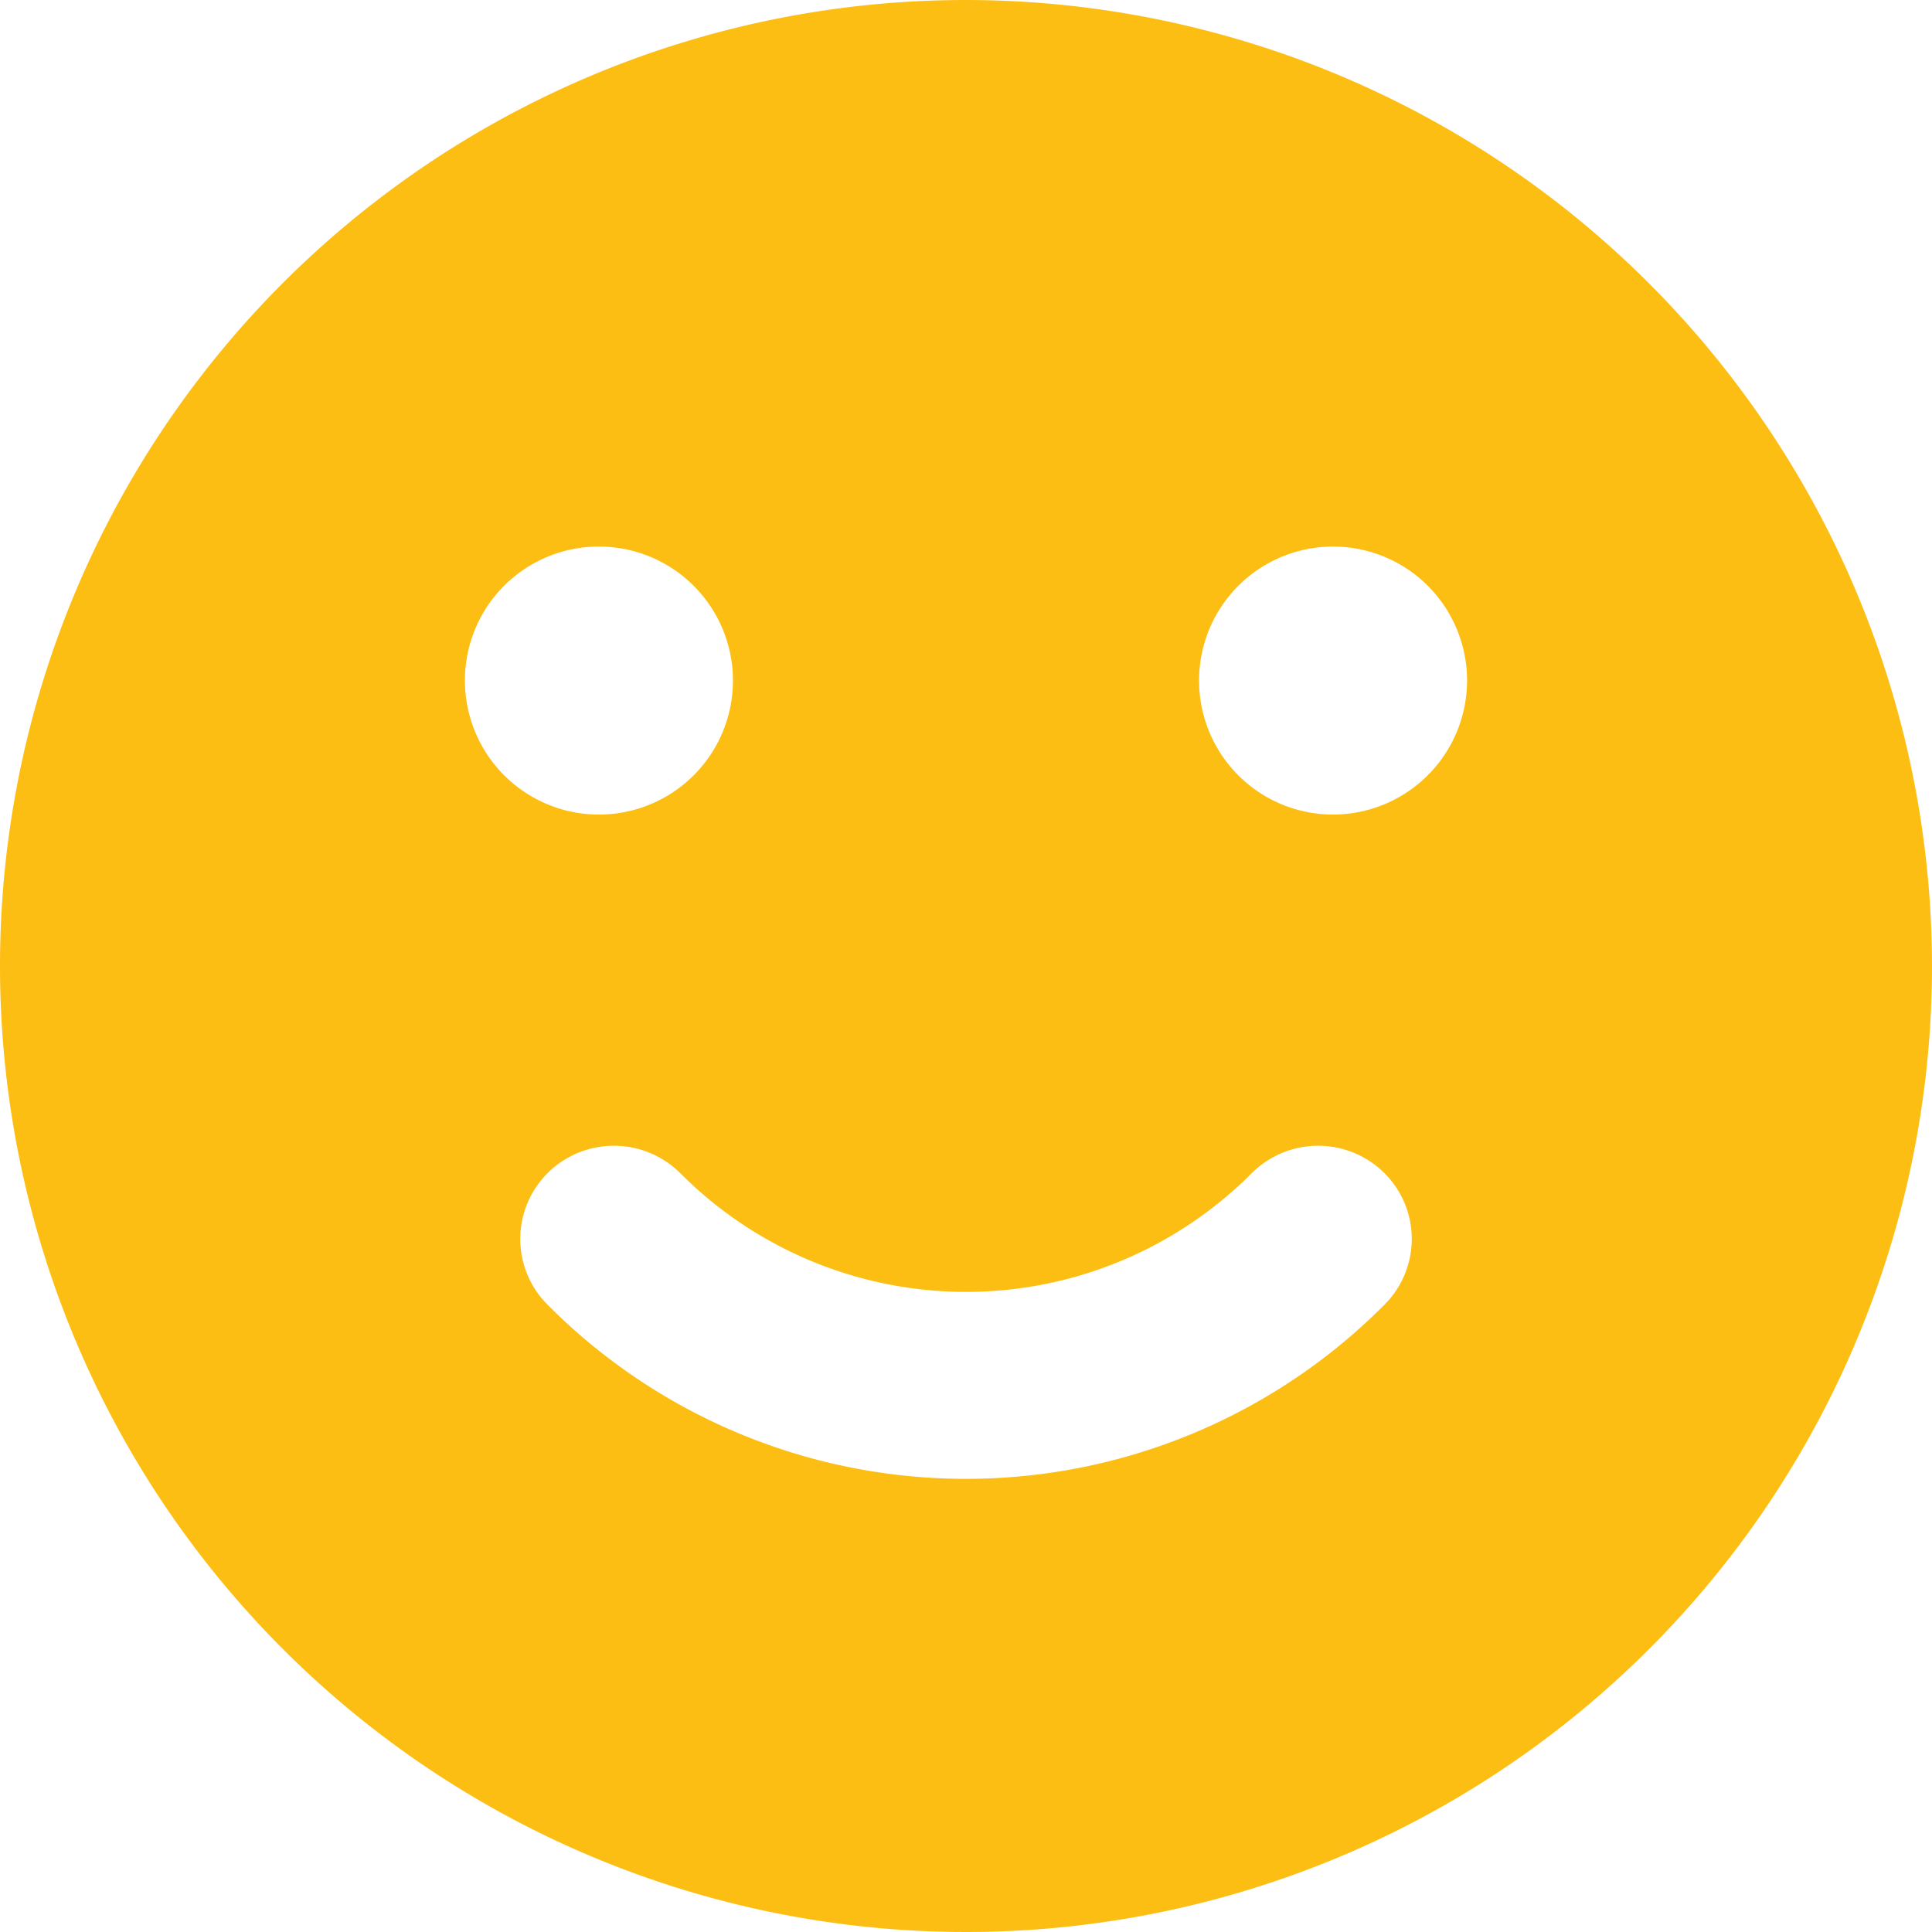
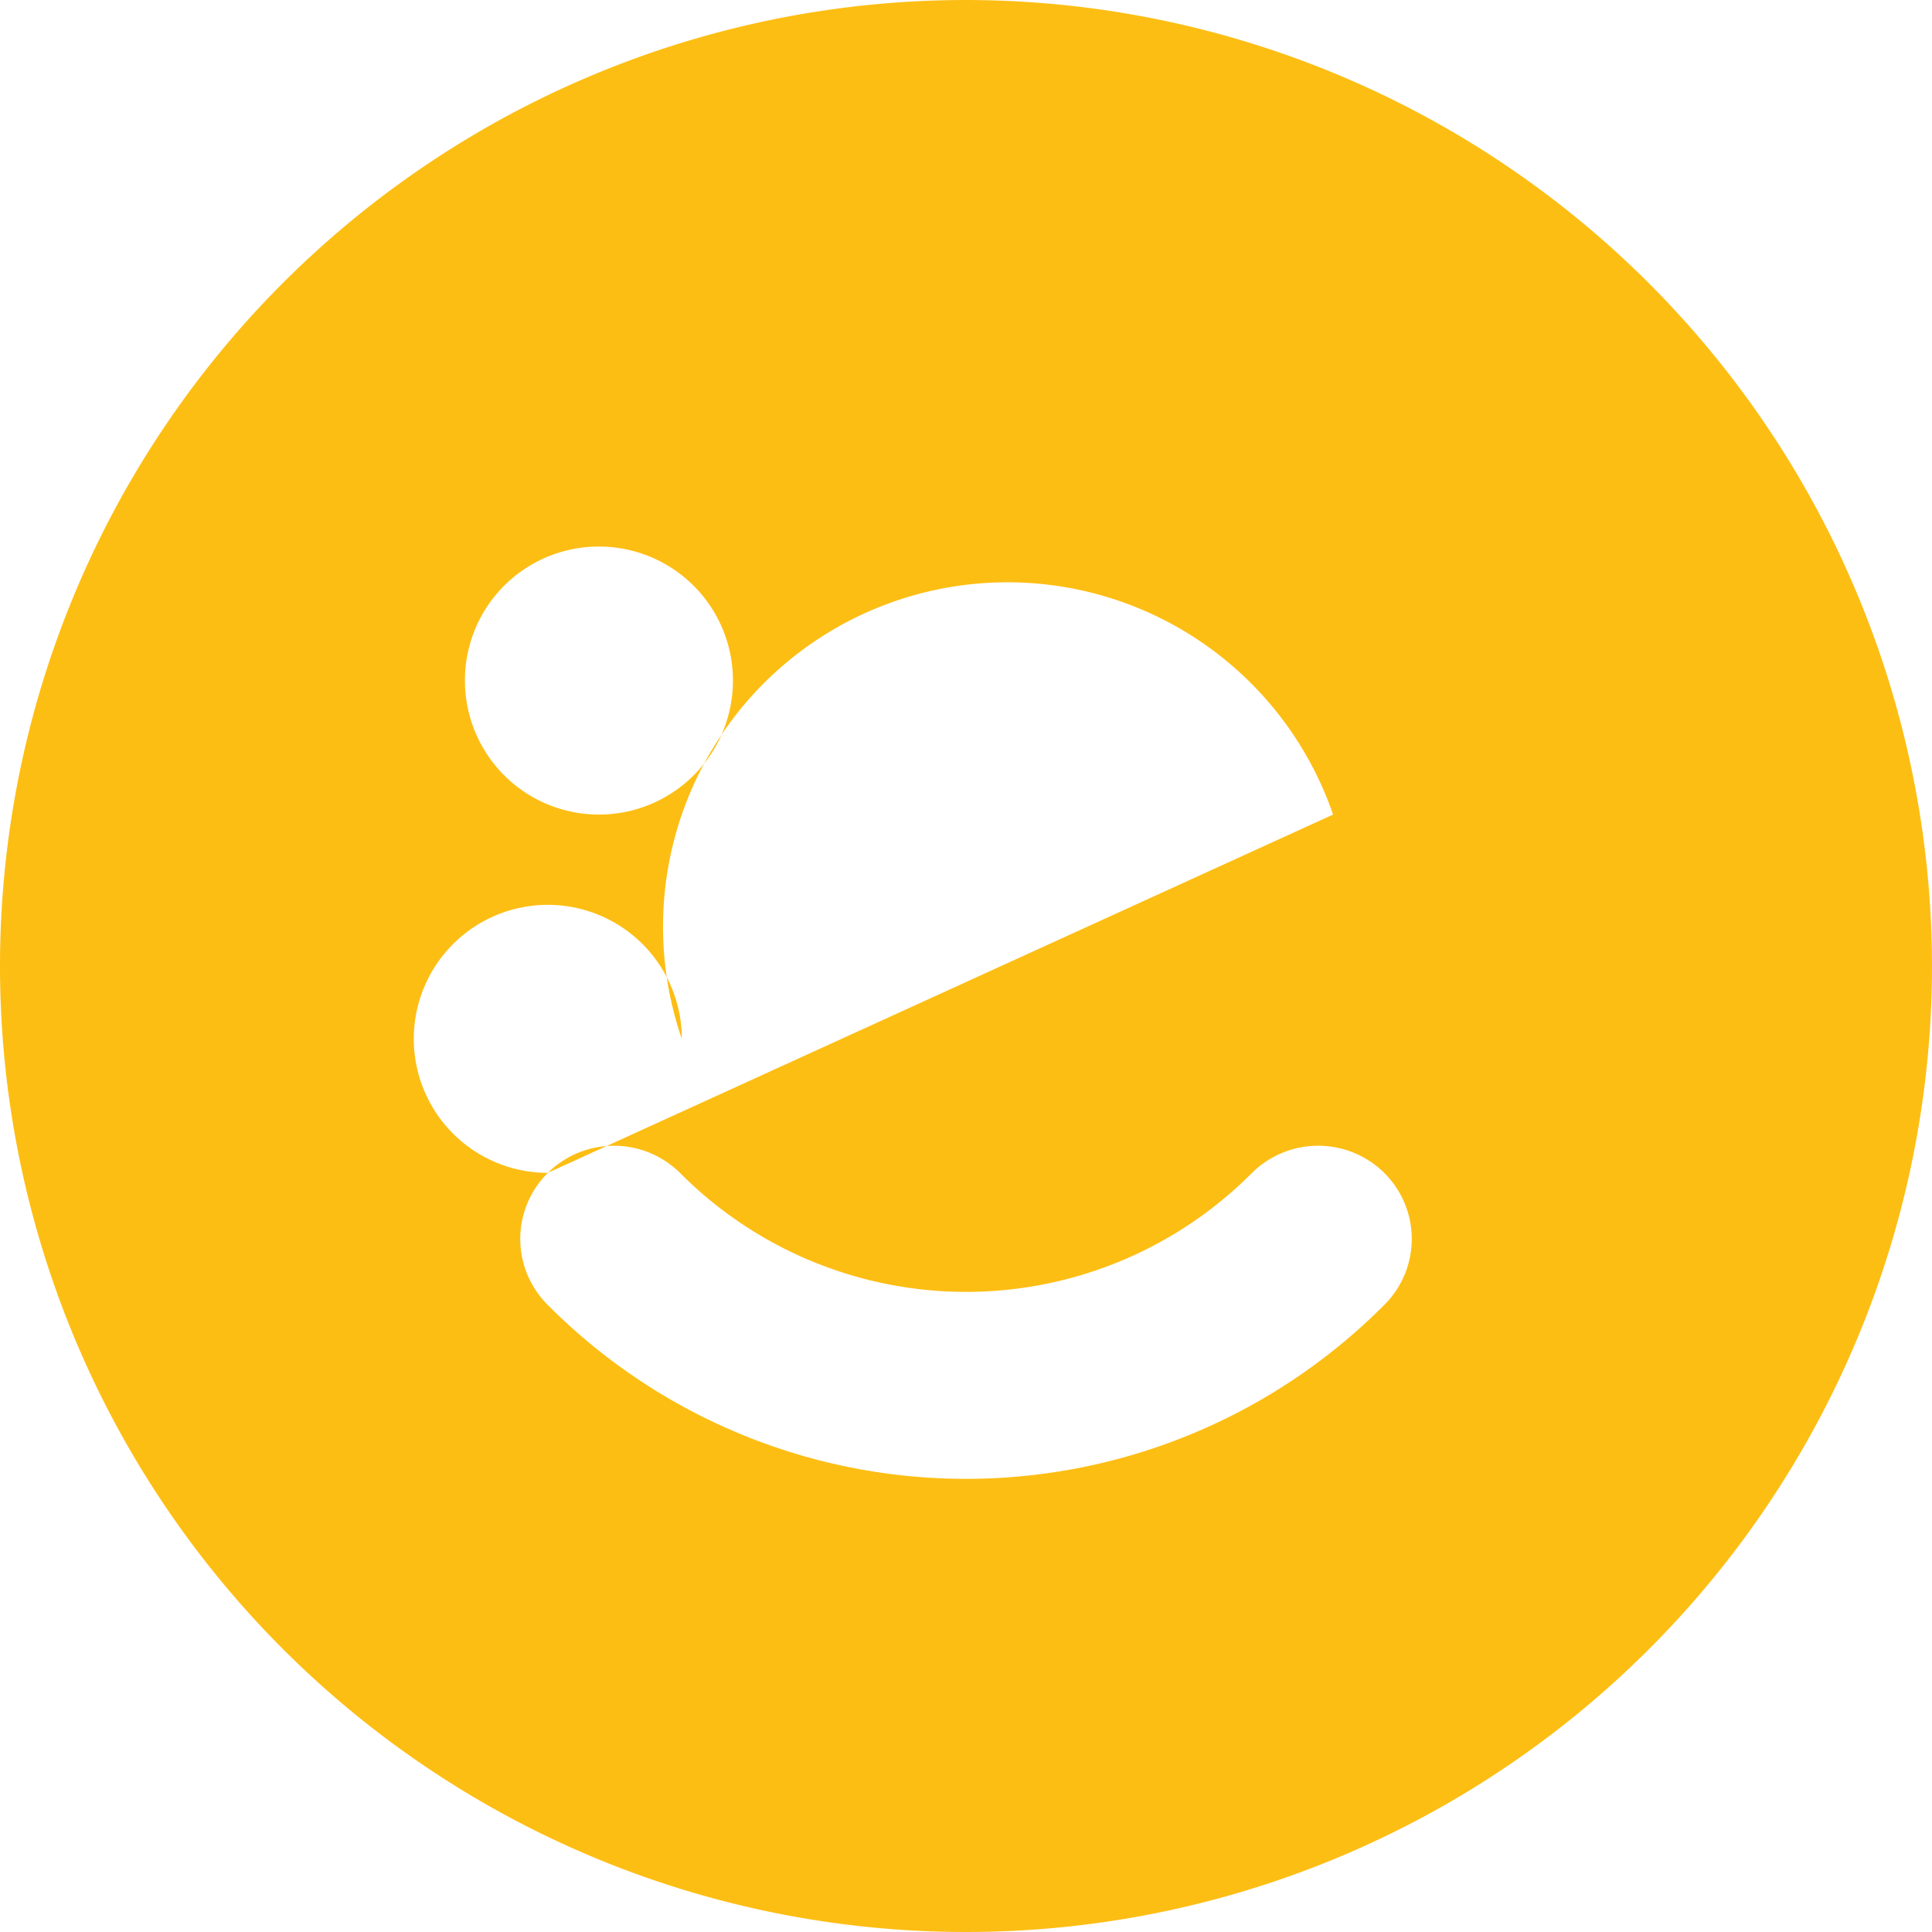
<svg xmlns="http://www.w3.org/2000/svg" width="120" height="120" viewBox="0 0 120 120">
  <g id="About-Core-Values_Positivity_-_B-Y" data-name="About-Core-Values_Positivity - B-Y" transform="translate(-653 -594)">
-     <rect id="Rectangle_30" data-name="Rectangle 30" width="120" height="120" transform="translate(653 594)" fill="none" />
    <g id="smile-emoticon" transform="translate(652.5 593.5)">
-       <path id="Path_110" data-name="Path 110" d="M60.5.5a60,60,0,1,0,60,60A60.052,60.052,0,0,0,60.5.5ZM37.7,34.448a8.323,8.323,0,1,1-8.322,8.323A8.31,8.31,0,0,1,37.7,34.448Zm-3.174,38.9a5.841,5.841,0,0,1,8.206,0,25.047,25.047,0,0,0,35.536,0,5.841,5.841,0,0,1,8.206,0,5.771,5.771,0,0,1,0,8.206,36.635,36.635,0,0,1-51.949,0A5.771,5.771,0,0,1,34.526,73.352ZM83.3,51.094a8.323,8.323,0,1,1,8.322-8.323A8.335,8.335,0,0,1,83.3,51.094Z" fill="#fdbe14" />
+       <path id="Path_110" data-name="Path 110" d="M60.5.5a60,60,0,1,0,60,60A60.052,60.052,0,0,0,60.5.5ZM37.7,34.448a8.323,8.323,0,1,1-8.322,8.323A8.31,8.31,0,0,1,37.7,34.448Zm-3.174,38.9a5.841,5.841,0,0,1,8.206,0,25.047,25.047,0,0,0,35.536,0,5.841,5.841,0,0,1,8.206,0,5.771,5.771,0,0,1,0,8.206,36.635,36.635,0,0,1-51.949,0A5.771,5.771,0,0,1,34.526,73.352Za8.323,8.323,0,1,1,8.322-8.323A8.335,8.335,0,0,1,83.3,51.094Z" fill="#fdbe14" />
    </g>
  </g>
</svg>